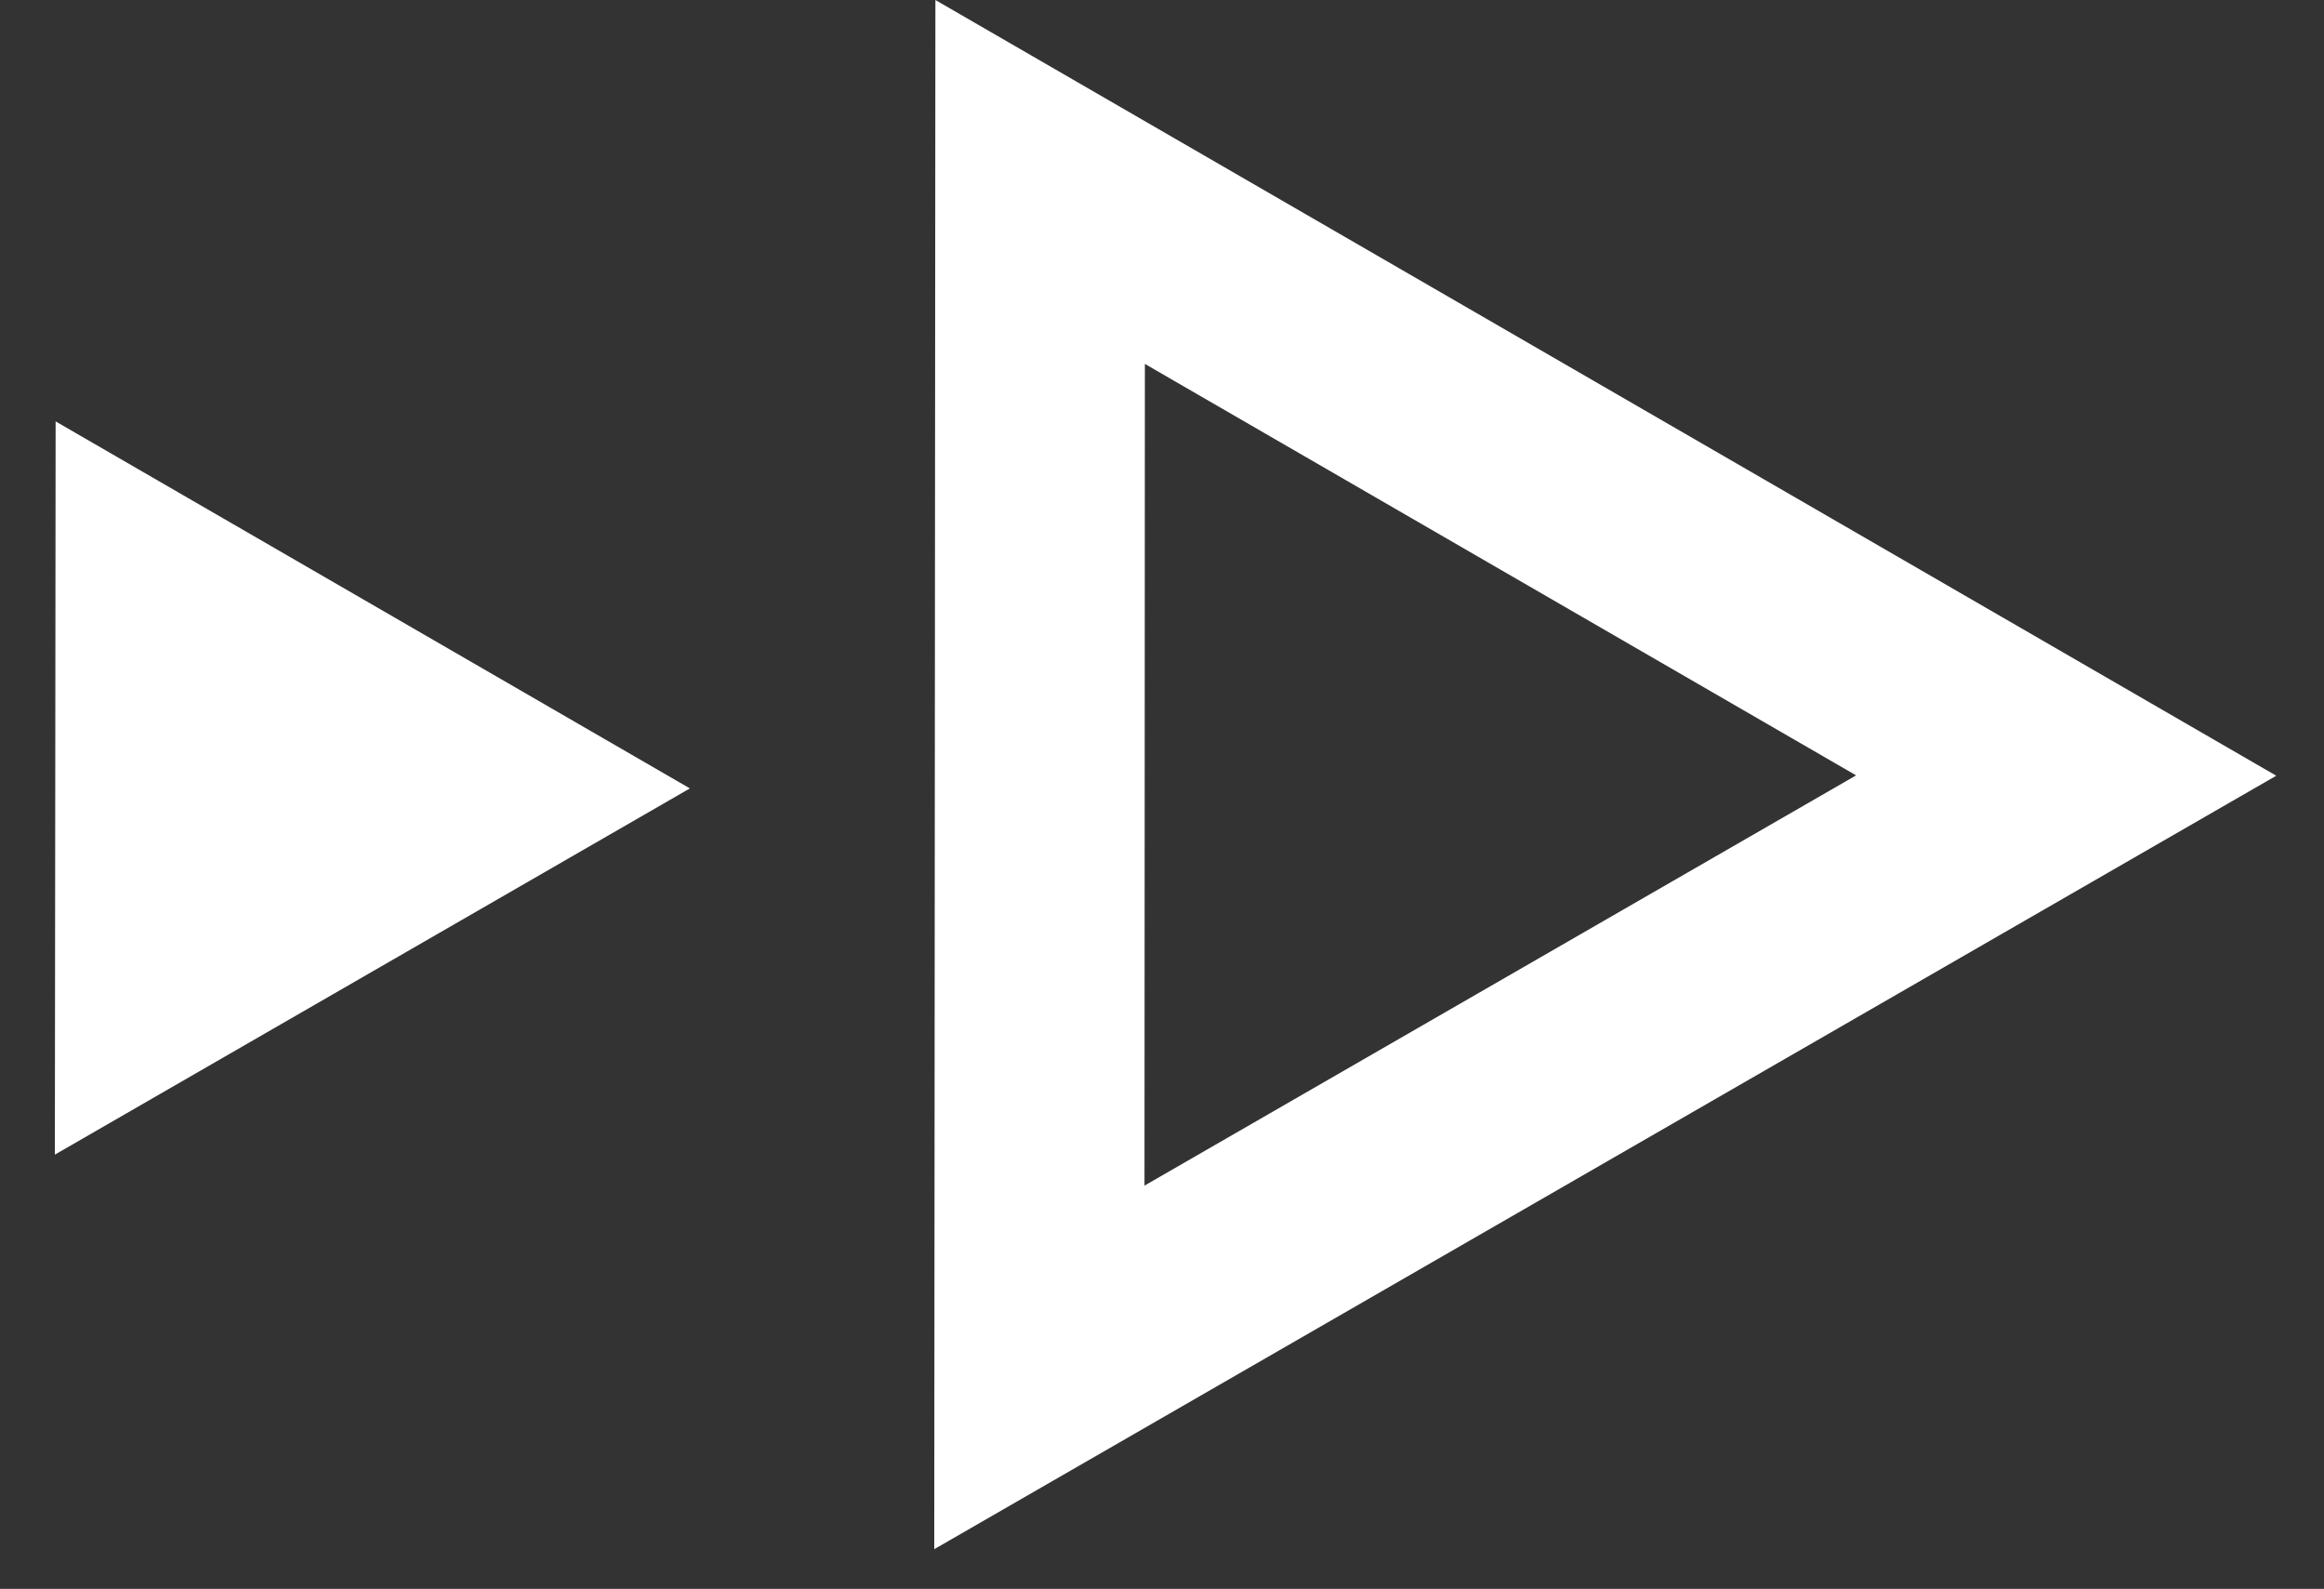
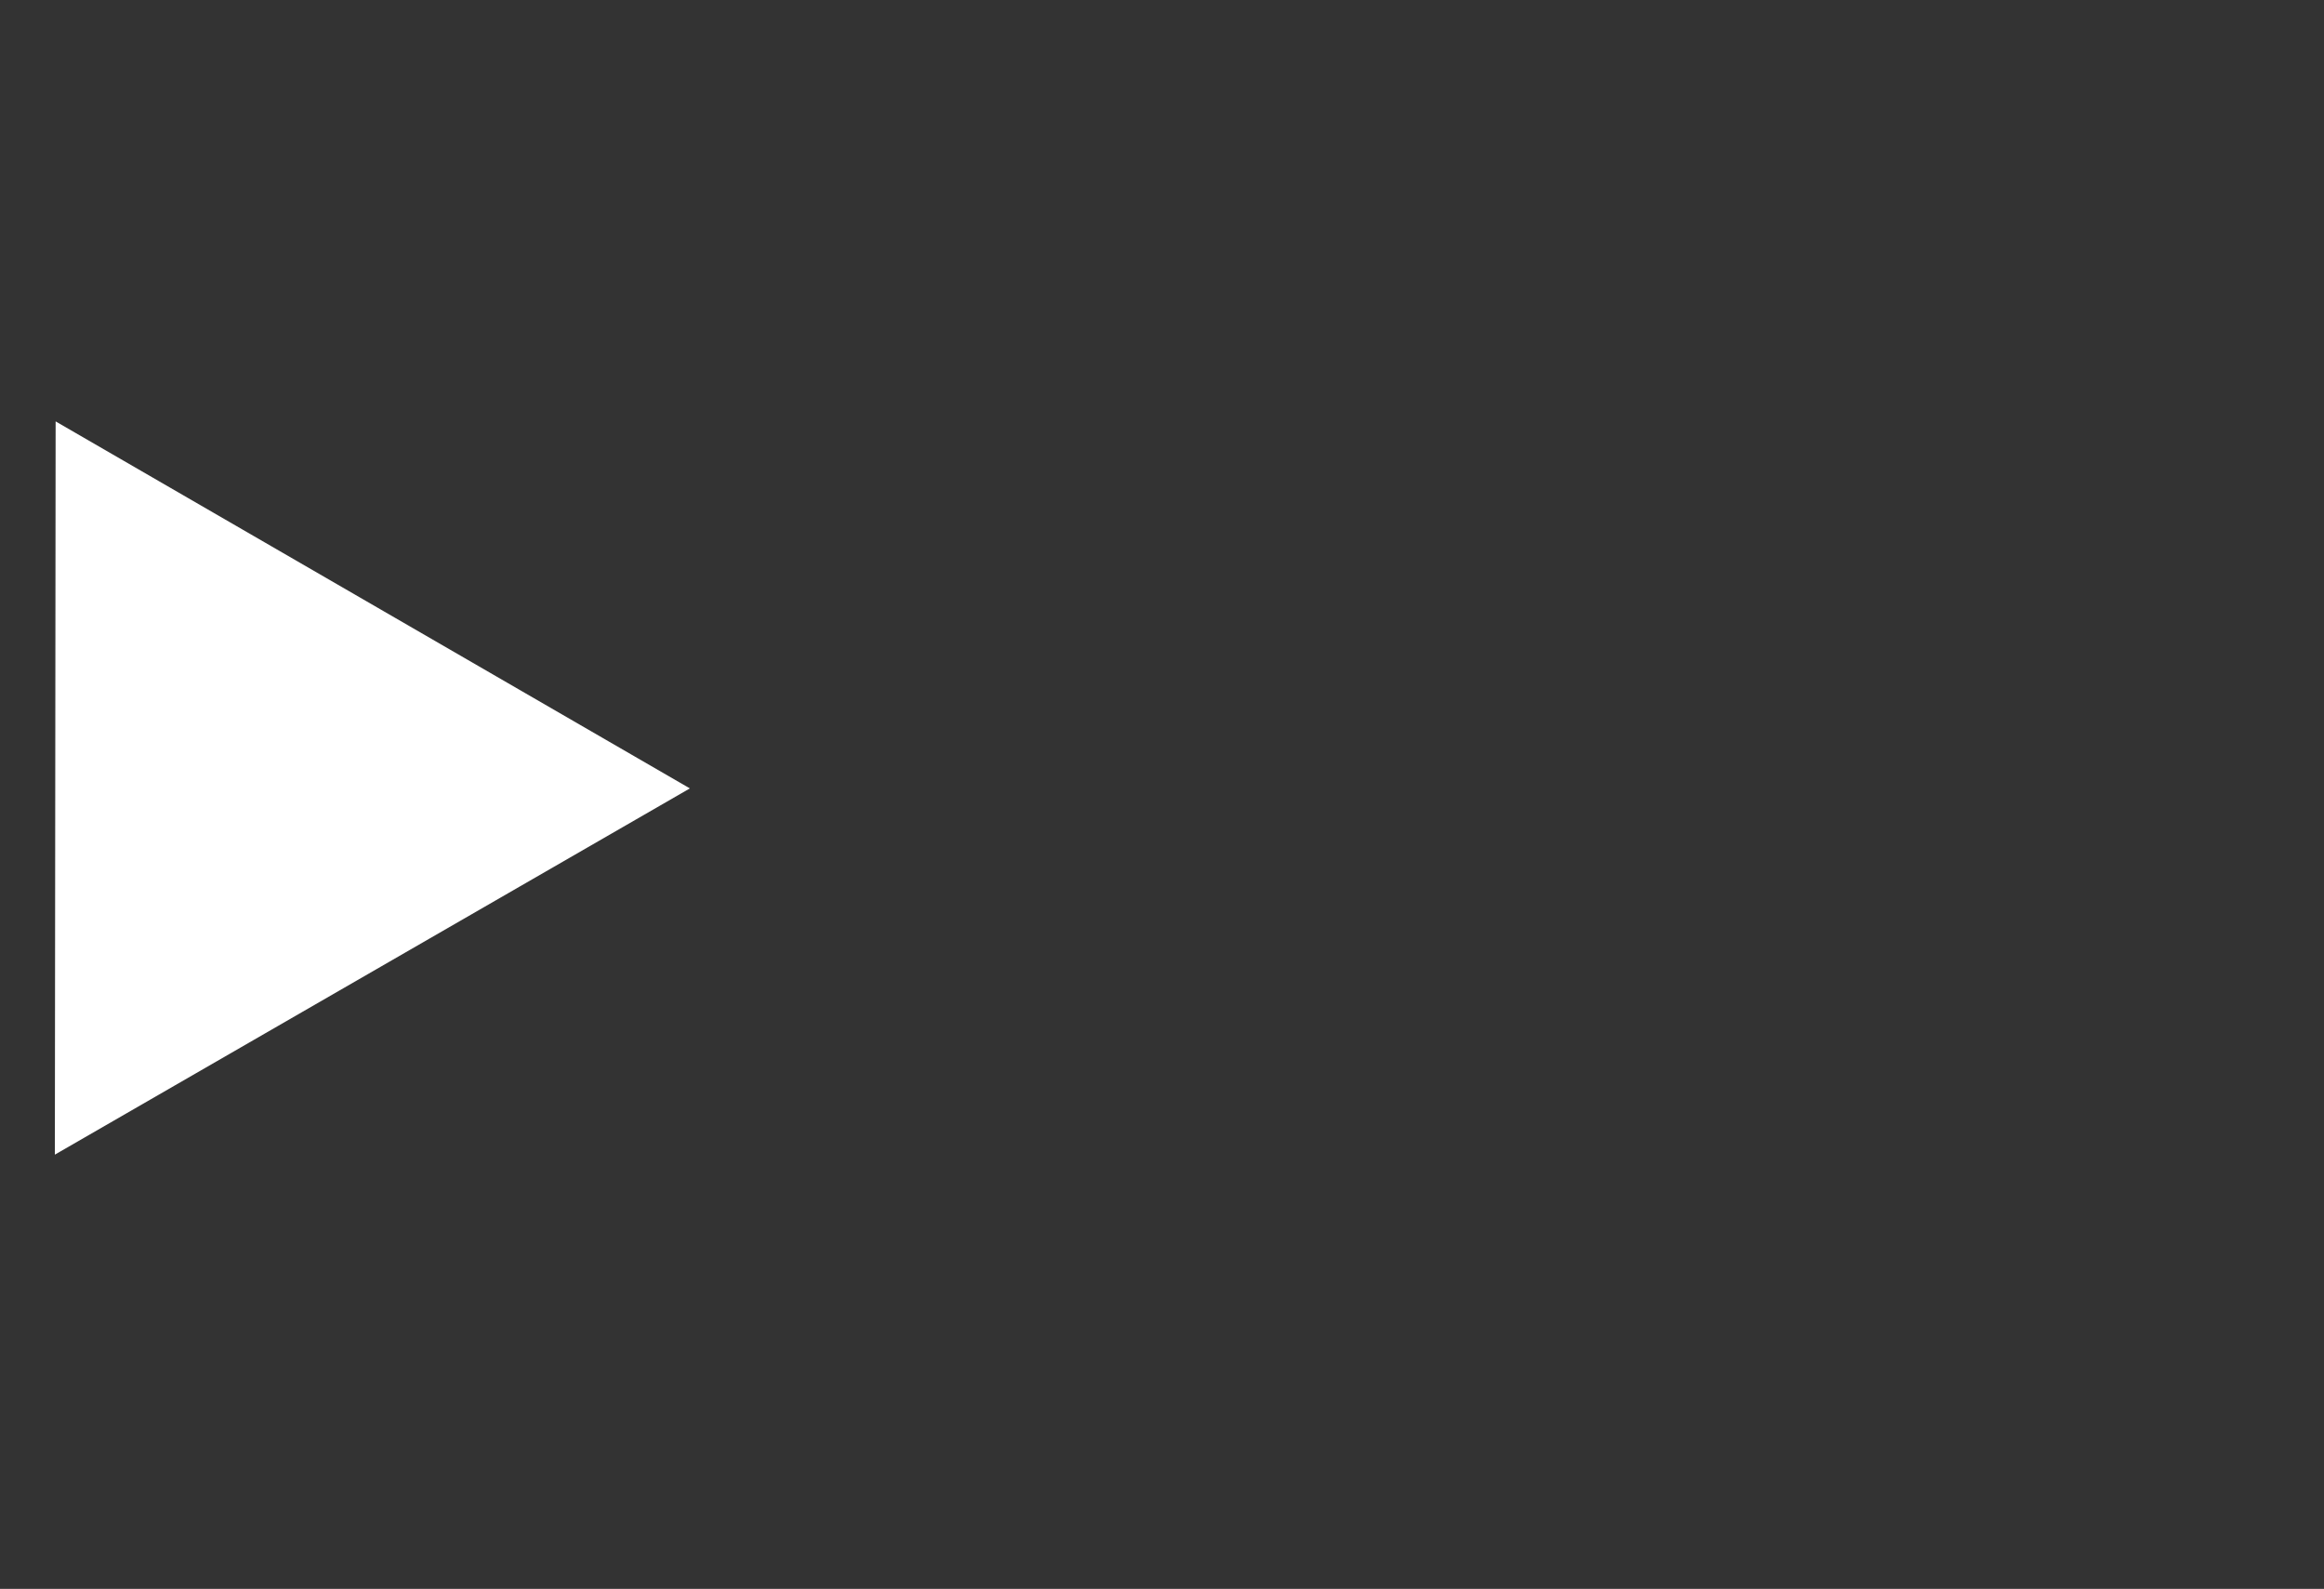
<svg xmlns="http://www.w3.org/2000/svg" width="79" height="54" viewBox="0 0 79 54" fill="none">
  <rect x="0" y="0" width="79" height="54" fill="#333333" stroke="none" />
  <path d="M1.891 14.322L1.865 39.242L23.451 26.795L1.891 14.322Z" fill="white" />
-   <path d="M31.797 0L31.758 52.651L77.377 26.364L31.797 0ZM38.918 12.368L63.095 26.352L38.905 40.295L38.918 12.368Z" fill="white" />
</svg>